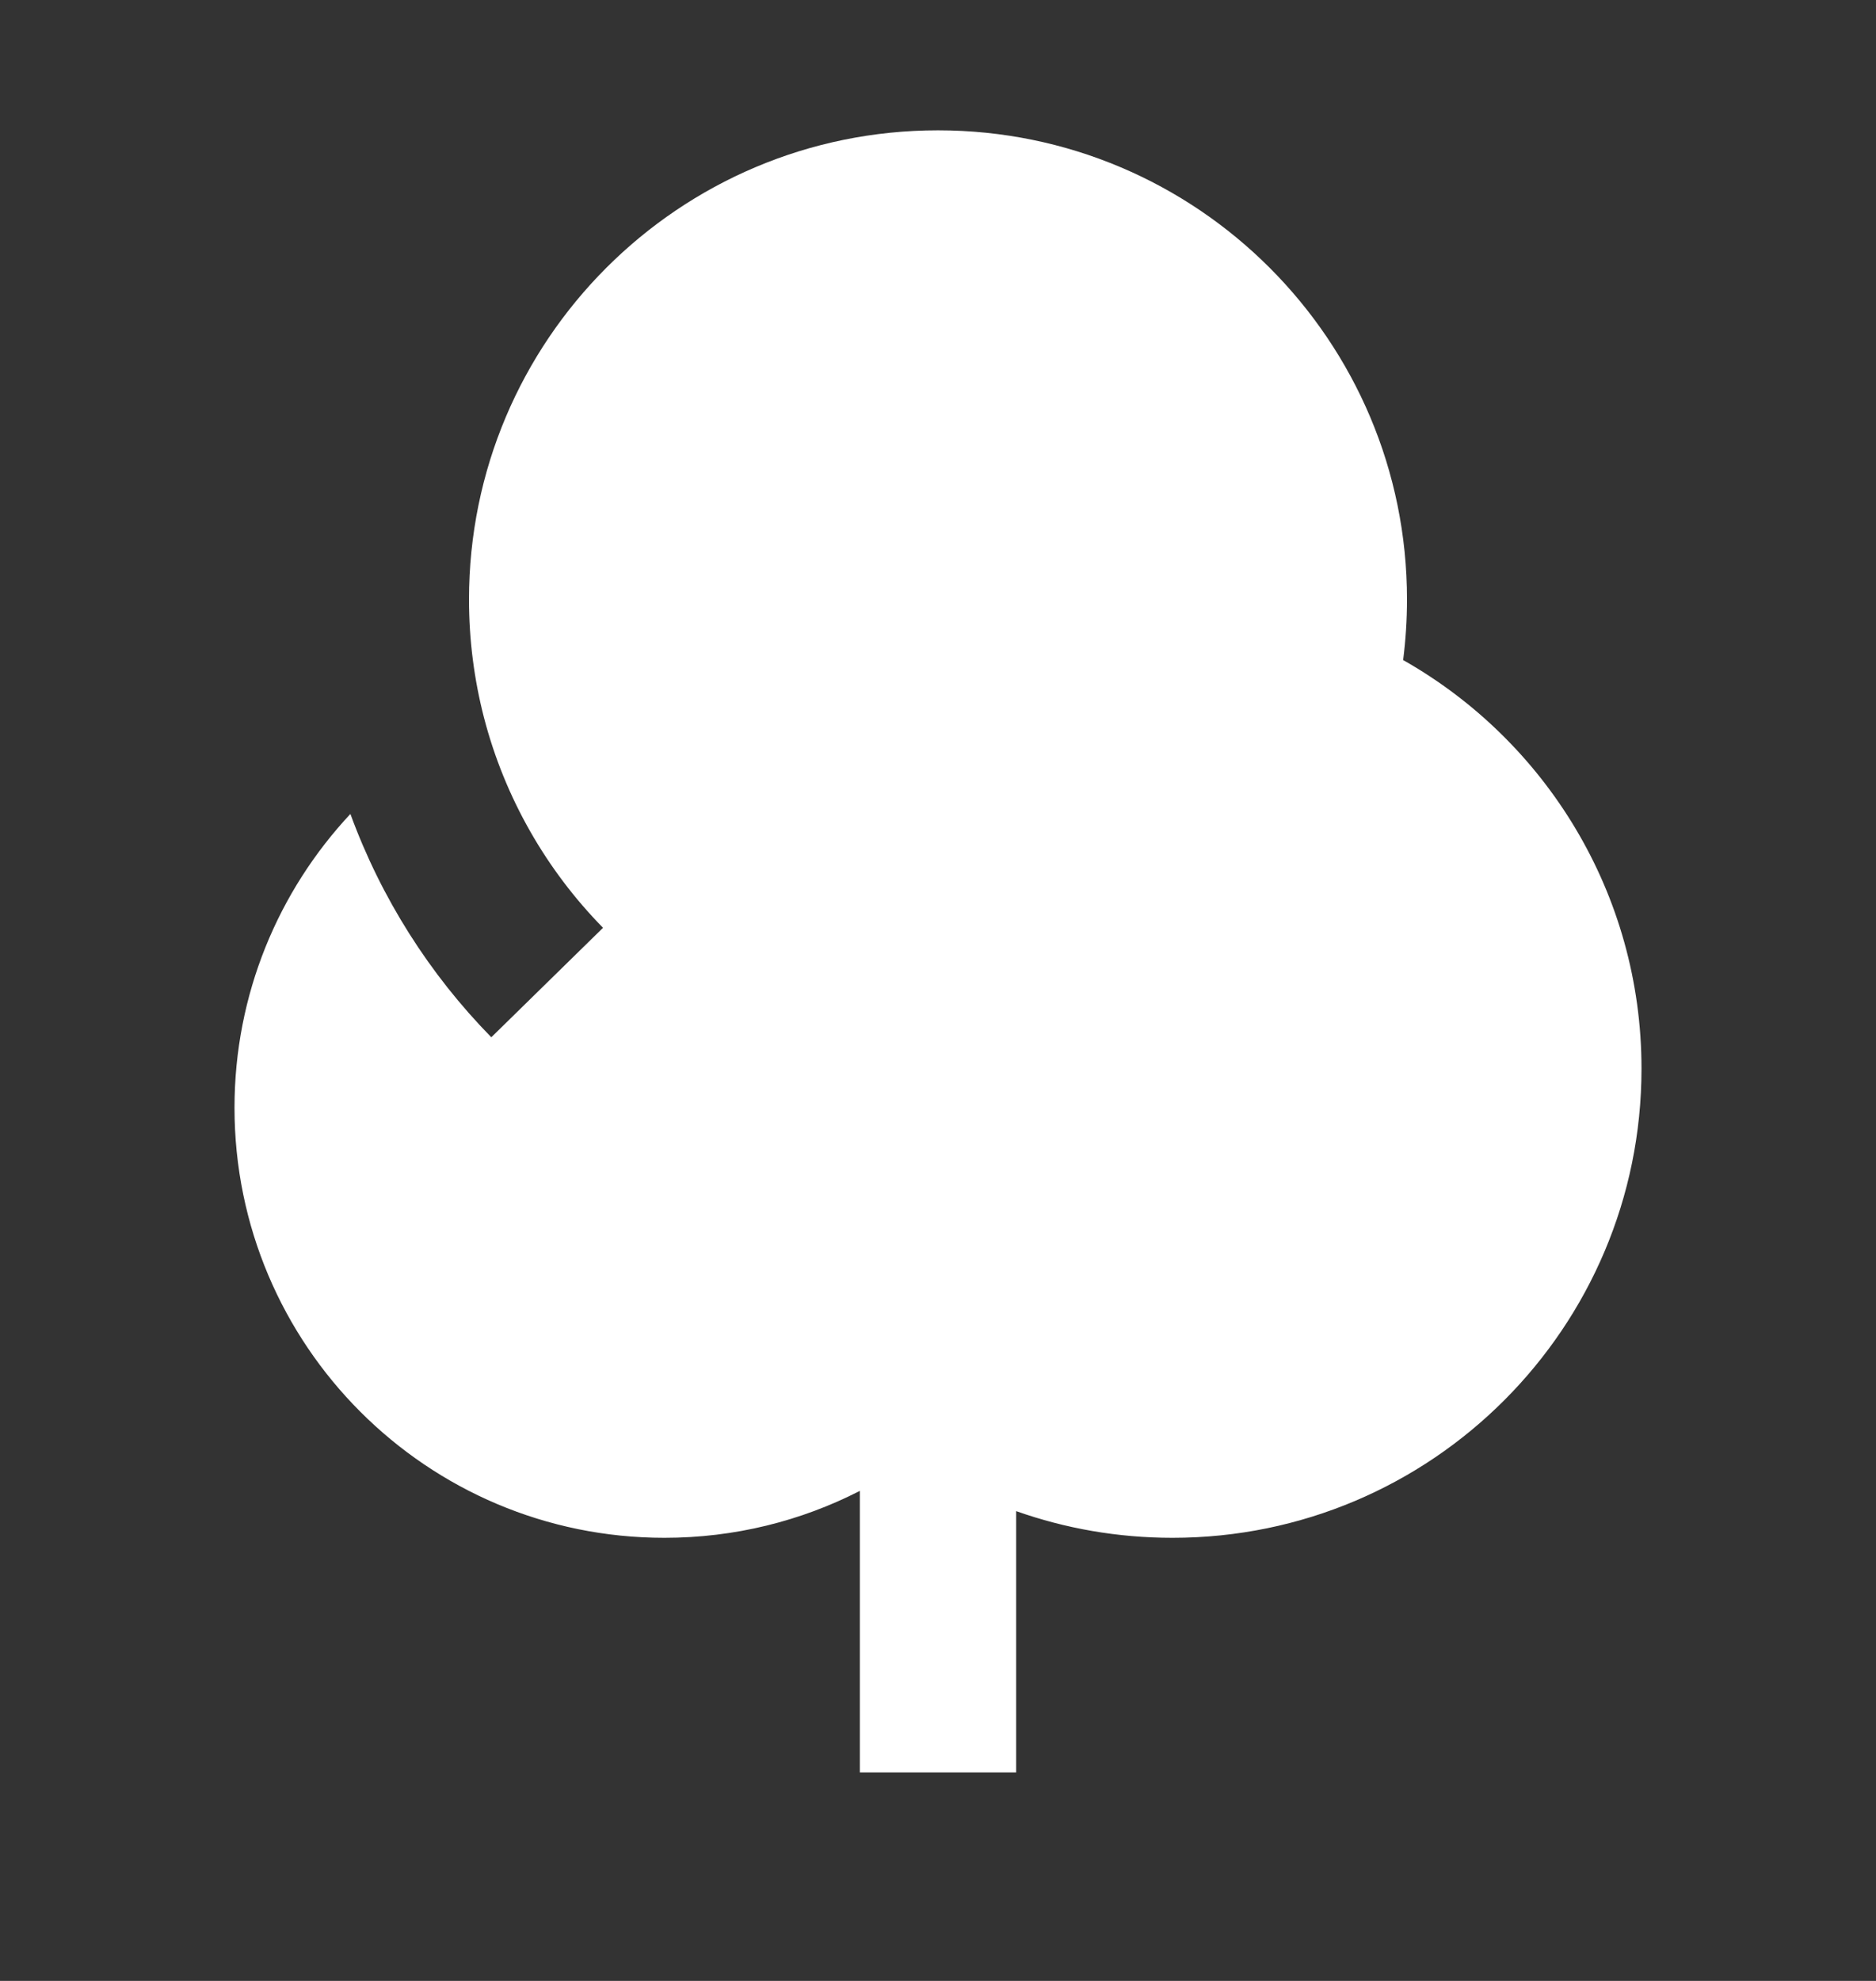
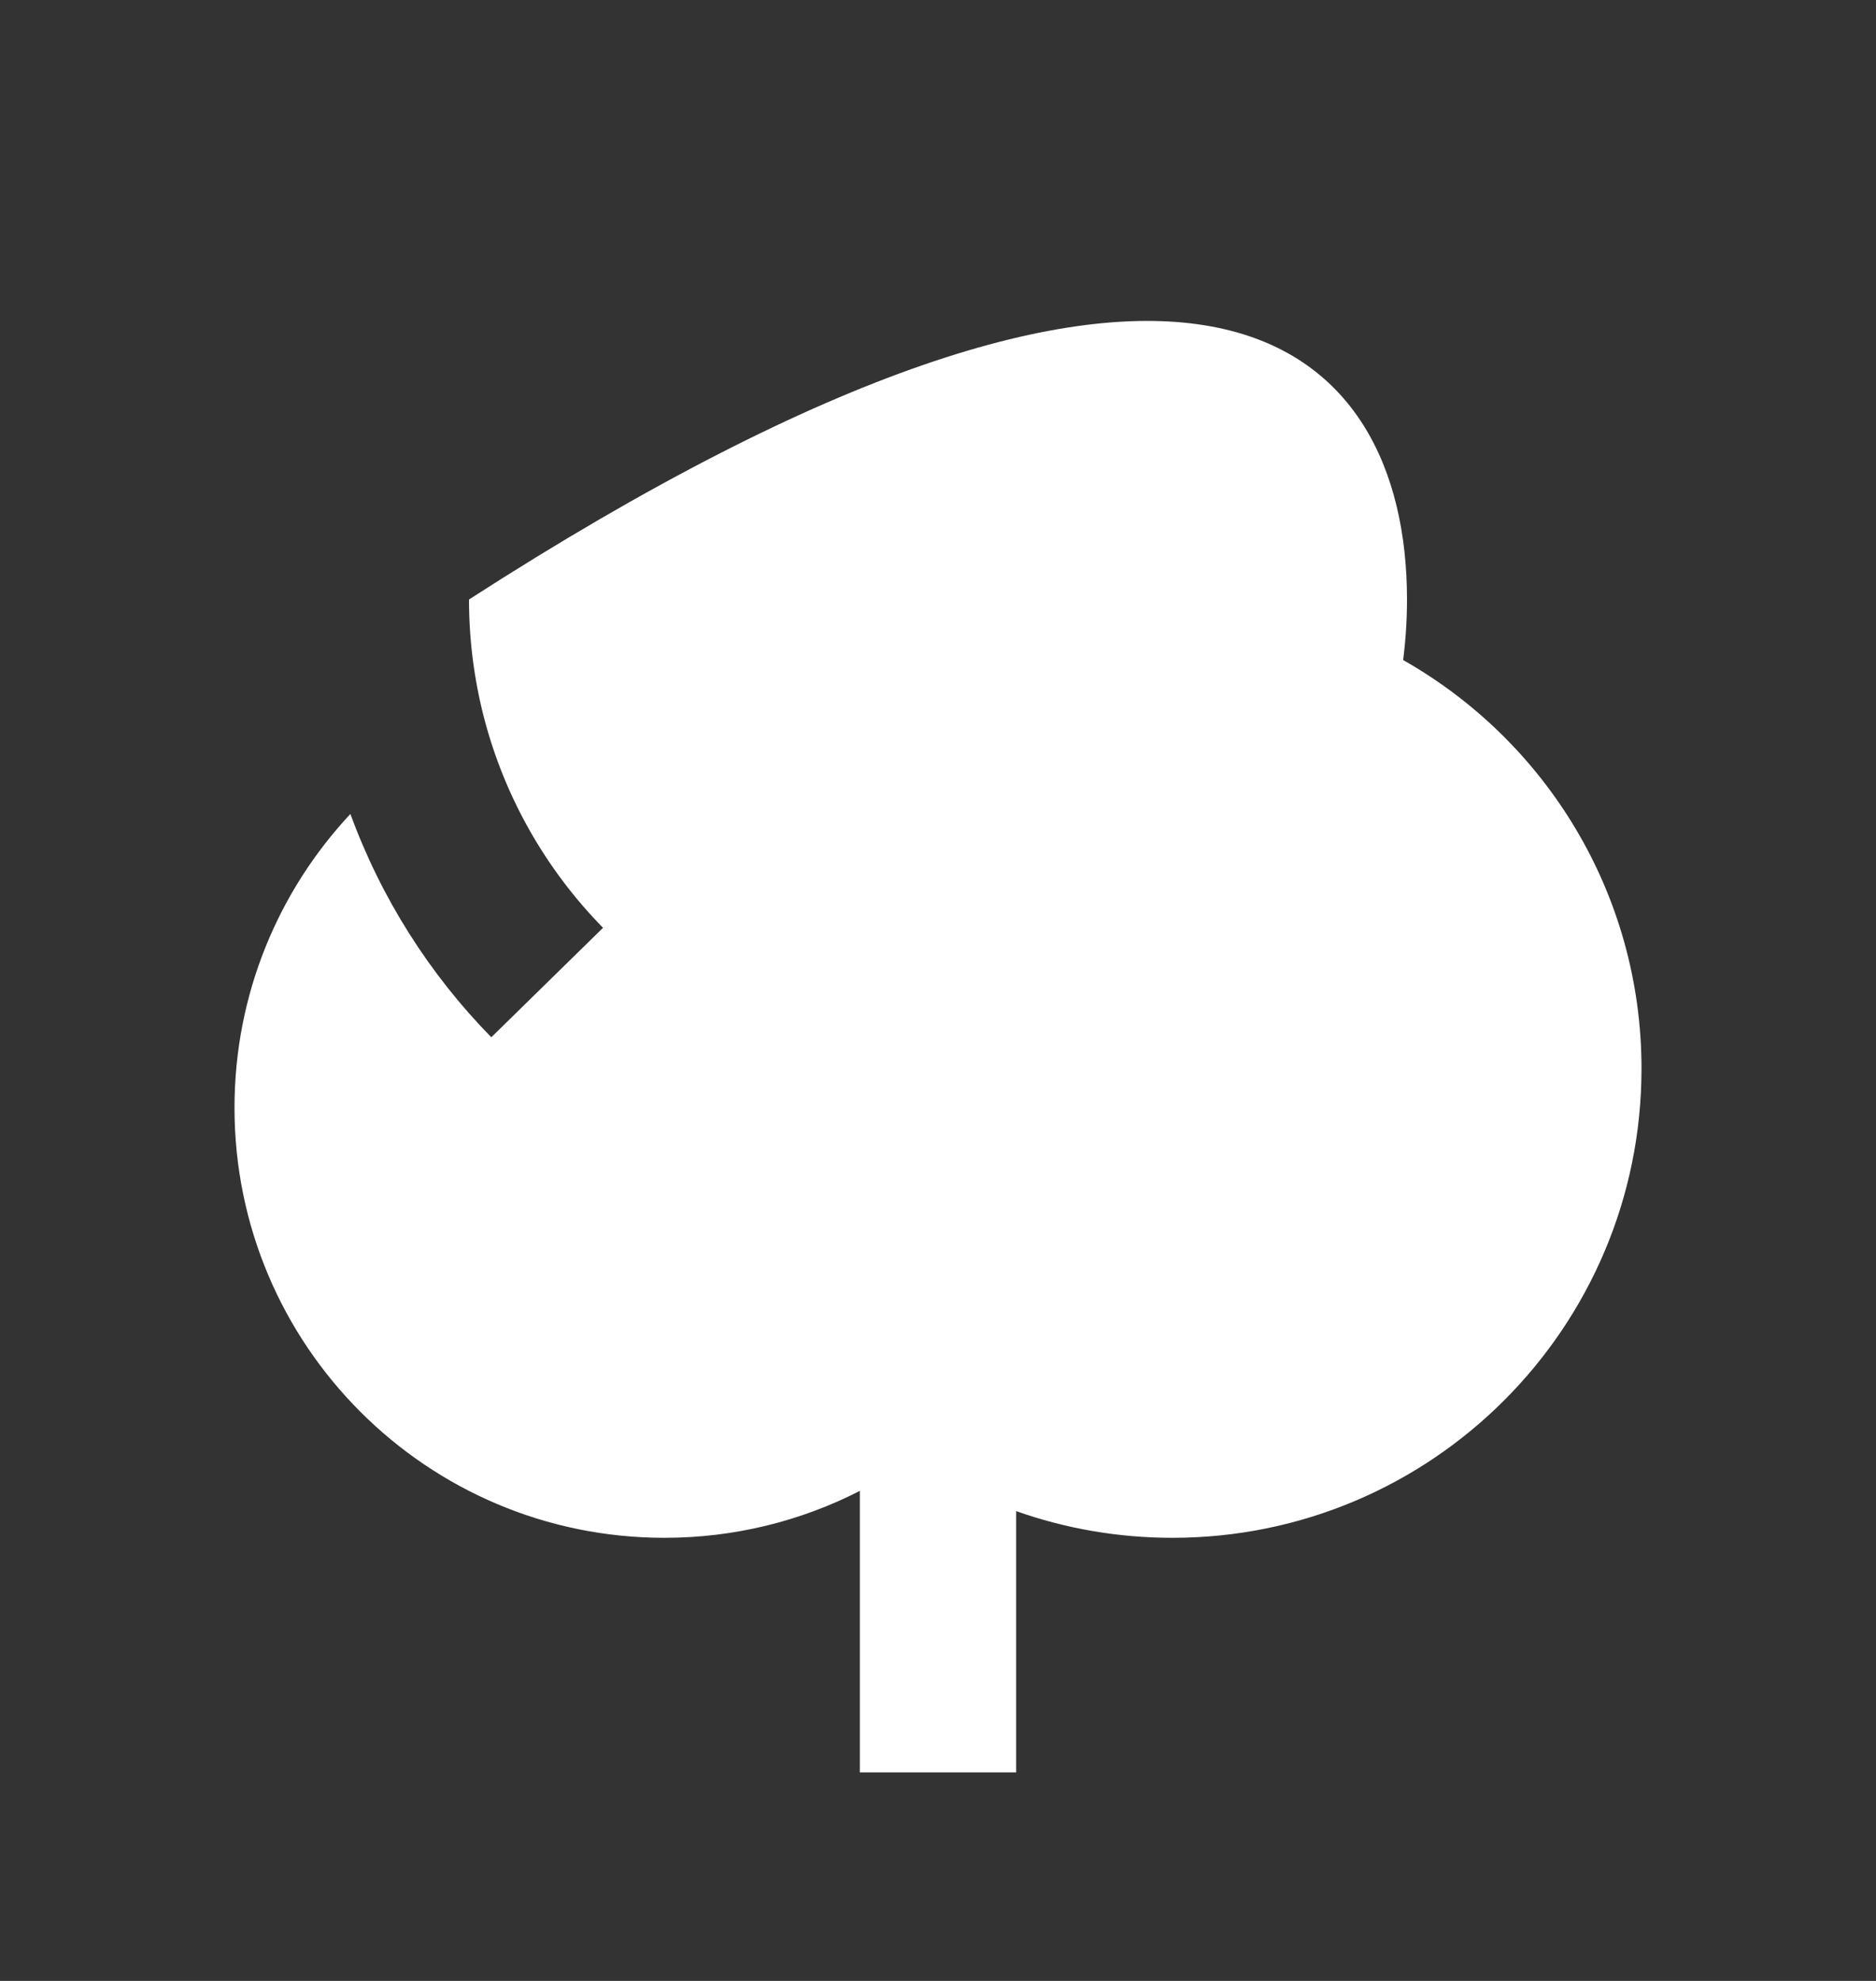
<svg xmlns="http://www.w3.org/2000/svg" width="18" height="19" viewBox="0 0 18 19" fill="none">
  <rect x="0" y="0" width="18" height="19" fill="#333333" stroke="none" />
-   <path d="M13.5 5.75C13.5 5.947 13.487 6.141 13.463 6.331C14.828 7.103 15.75 8.569 15.75 10.25C15.75 12.735 13.735 14.75 11.25 14.75C10.724 14.75 10.219 14.66 9.75 14.494V17H8.25V14.3C7.687 14.588 7.05 14.75 6.375 14.75C4.097 14.75 2.25 12.903 2.25 10.625C2.25 9.536 2.672 8.545 3.362 7.807C3.658 8.617 4.123 9.346 4.714 9.949L5.786 8.899C5.243 8.346 4.843 7.653 4.643 6.88C4.55 6.519 4.5 6.14 4.5 5.75C4.5 3.265 6.515 1.25 9 1.25C11.485 1.25 13.5 3.265 13.5 5.75Z" fill="white" />
+   <path d="M13.5 5.75C13.5 5.947 13.487 6.141 13.463 6.331C14.828 7.103 15.75 8.569 15.75 10.25C15.75 12.735 13.735 14.75 11.25 14.75C10.724 14.75 10.219 14.66 9.75 14.494V17H8.25V14.3C7.687 14.588 7.05 14.75 6.375 14.75C4.097 14.75 2.25 12.903 2.25 10.625C2.25 9.536 2.672 8.545 3.362 7.807C3.658 8.617 4.123 9.346 4.714 9.949L5.786 8.899C5.243 8.346 4.843 7.653 4.643 6.88C4.55 6.519 4.5 6.14 4.5 5.75C11.485 1.25 13.5 3.265 13.5 5.75Z" fill="white" />
</svg>